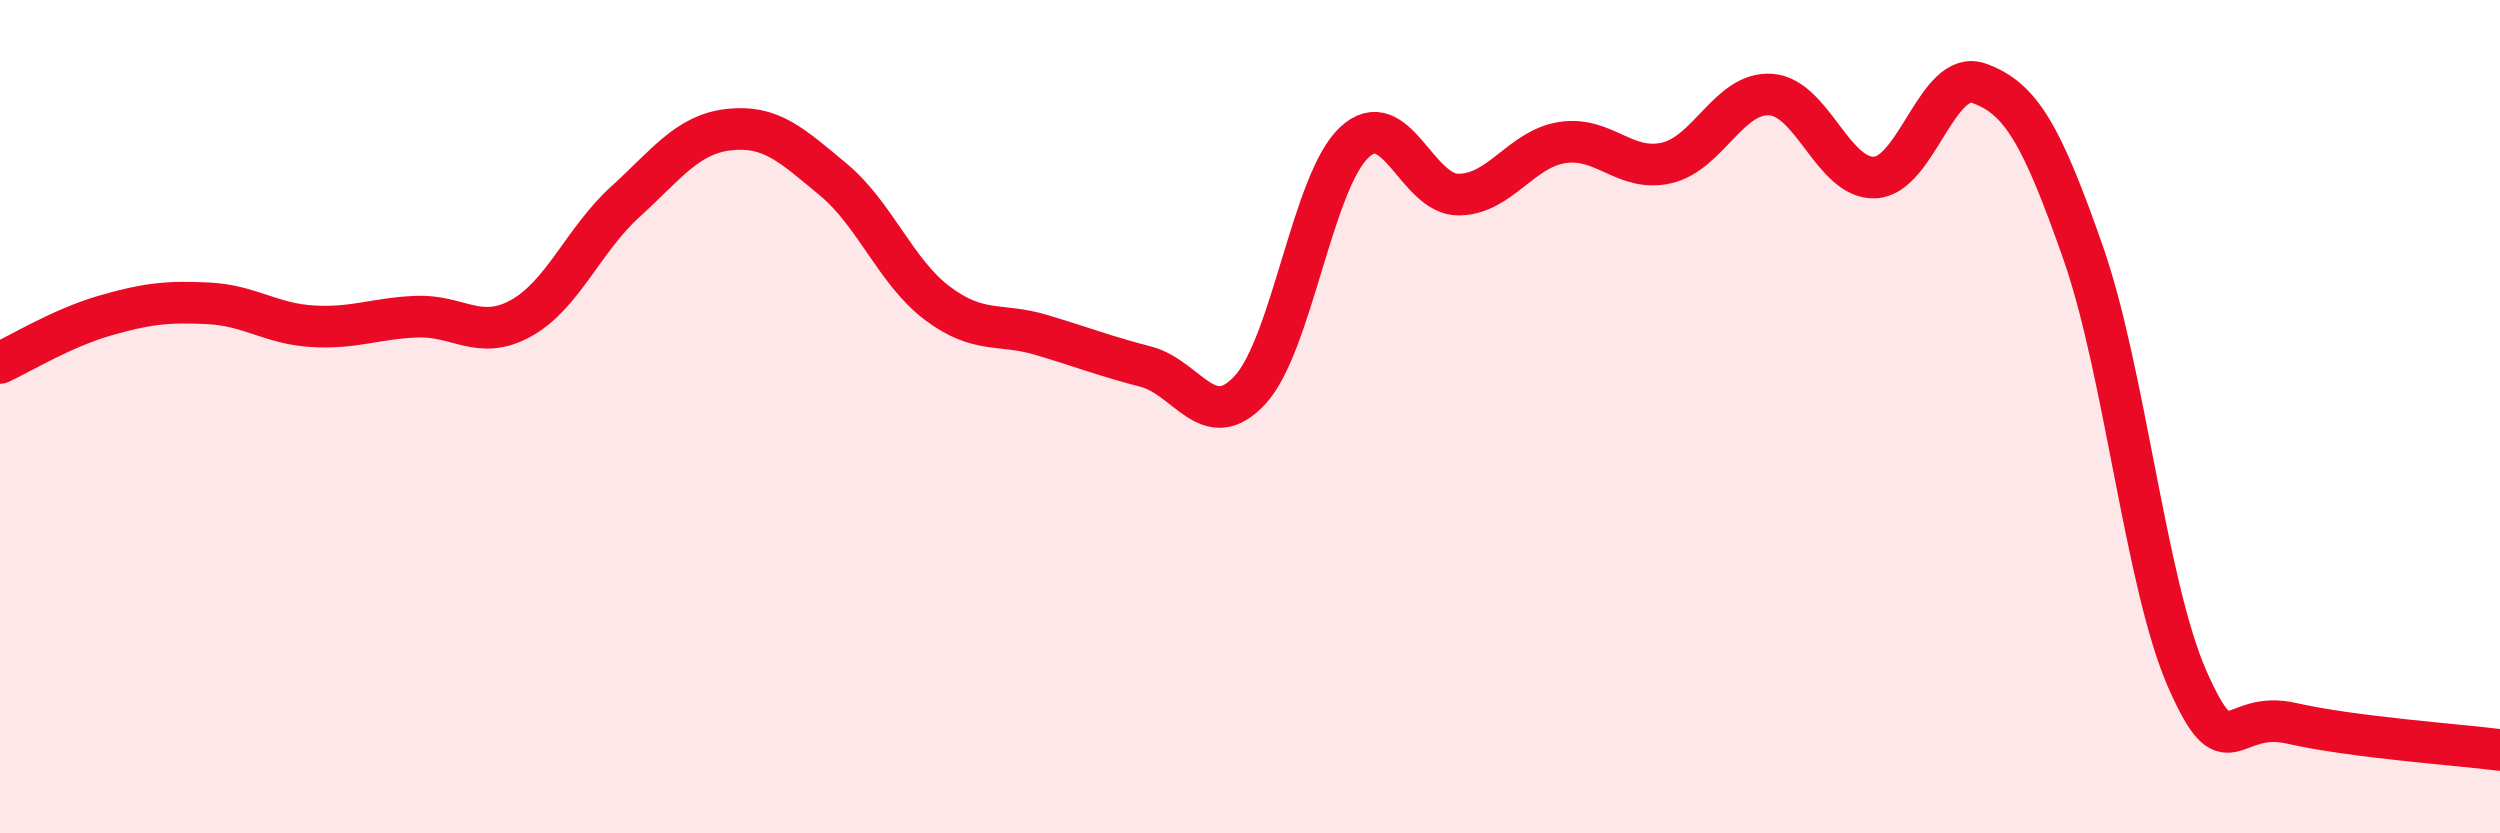
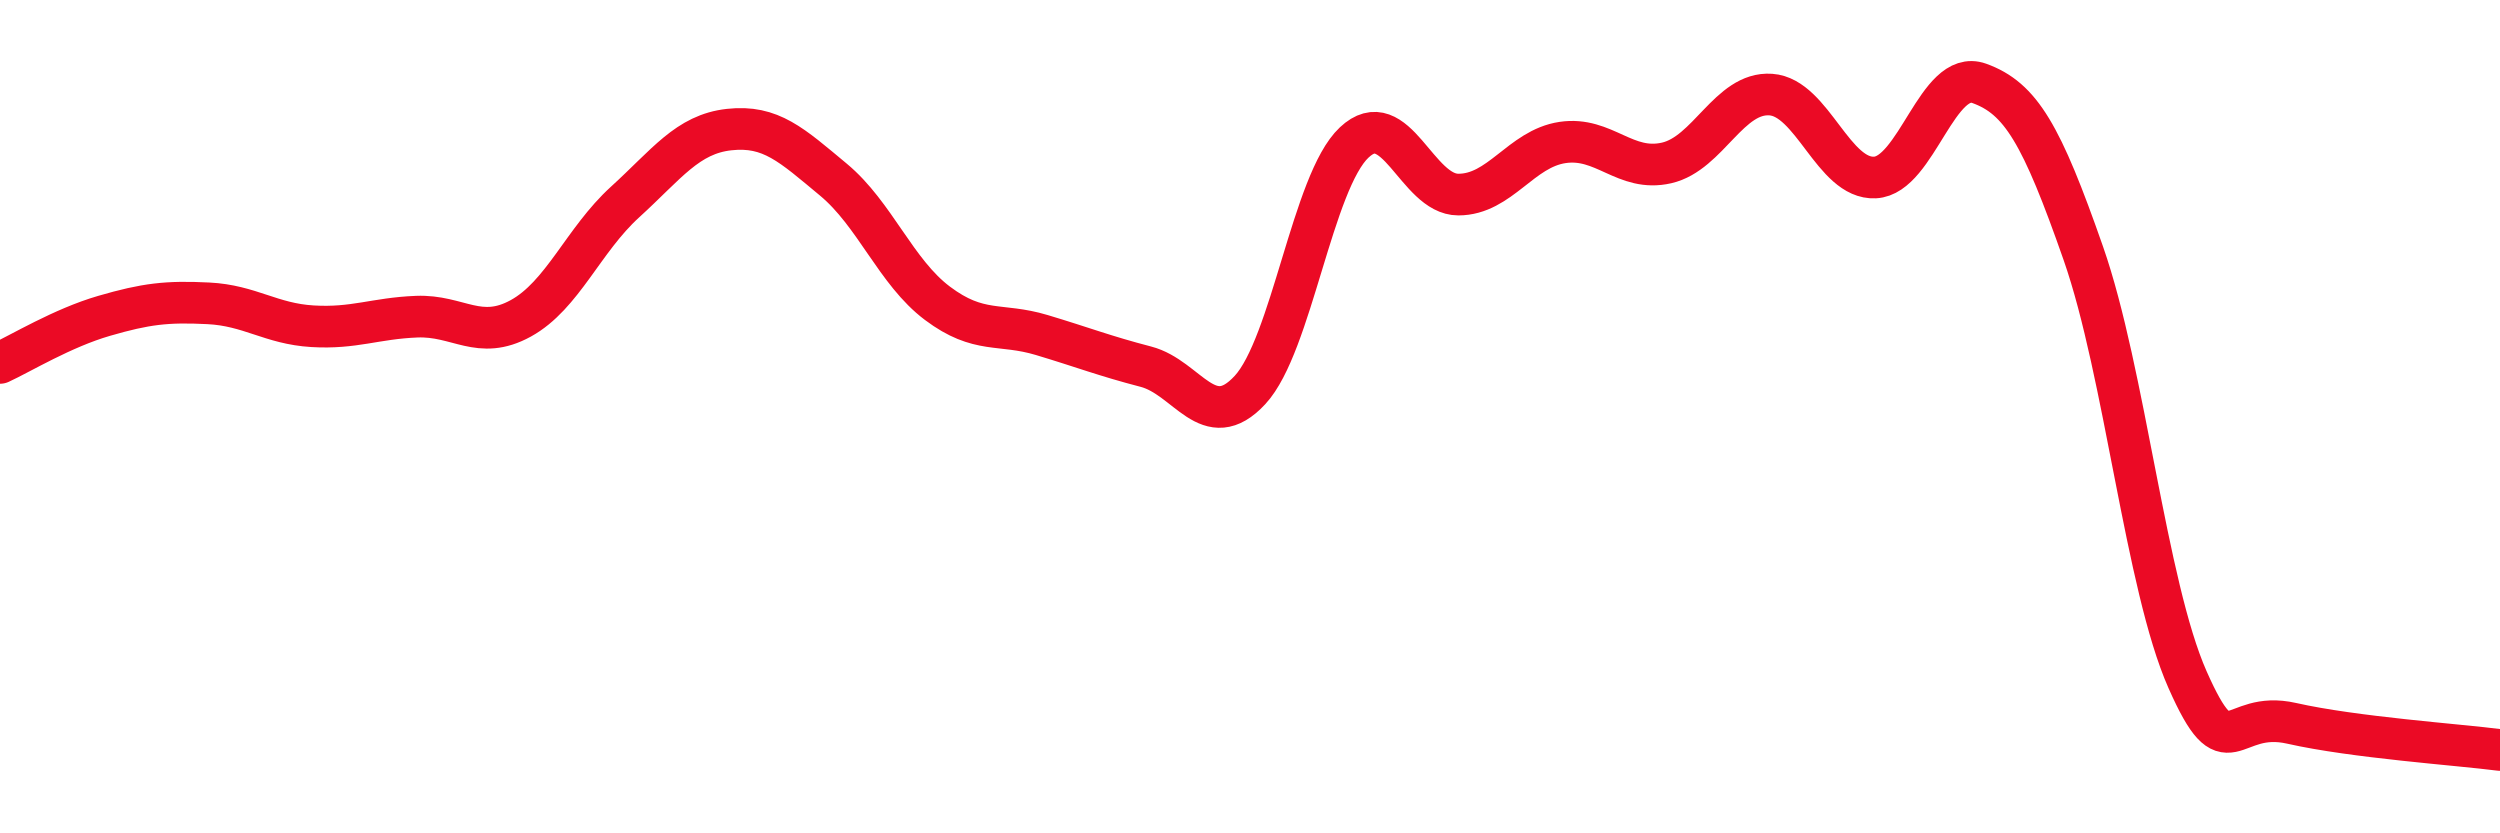
<svg xmlns="http://www.w3.org/2000/svg" width="60" height="20" viewBox="0 0 60 20">
-   <path d="M 0,8.71 C 0.5,8.48 1.5,7.87 2.5,7.58 C 3.5,7.29 4,7.23 5,7.28 C 6,7.33 6.5,7.77 7.5,7.83 C 8.5,7.89 9,7.64 10,7.6 C 11,7.56 11.5,8.19 12.5,7.64 C 13.5,7.09 14,5.76 15,4.85 C 16,3.94 16.5,3.22 17.5,3.11 C 18.5,3 19,3.48 20,4.31 C 21,5.14 21.5,6.53 22.5,7.28 C 23.5,8.03 24,7.74 25,8.04 C 26,8.34 26.5,8.54 27.5,8.8 C 28.5,9.06 29,10.44 30,9.36 C 31,8.28 31.5,4.36 32.5,3.42 C 33.5,2.48 34,4.67 35,4.67 C 36,4.67 36.5,3.57 37.5,3.42 C 38.5,3.27 39,4.14 40,3.91 C 41,3.68 41.5,2.2 42.5,2.27 C 43.5,2.34 44,4.31 45,4.26 C 46,4.21 46.5,1.64 47.5,2 C 48.5,2.36 49,3.22 50,6.08 C 51,8.94 51.5,14.05 52.5,16.31 C 53.5,18.57 53.5,17.02 55,17.36 C 56.5,17.7 59,17.87 60,18L60 20L0 20Z" fill="#EB0A25" opacity="0.1" stroke-linecap="round" stroke-linejoin="round" />
  <path d="M 0,8.71 C 0.5,8.48 1.5,7.87 2.5,7.58 C 3.5,7.29 4,7.23 5,7.28 C 6,7.33 6.5,7.77 7.5,7.83 C 8.5,7.89 9,7.64 10,7.6 C 11,7.56 11.5,8.19 12.5,7.64 C 13.5,7.09 14,5.76 15,4.85 C 16,3.94 16.5,3.22 17.5,3.11 C 18.5,3 19,3.48 20,4.31 C 21,5.14 21.5,6.53 22.5,7.28 C 23.5,8.03 24,7.74 25,8.04 C 26,8.34 26.5,8.54 27.5,8.8 C 28.5,9.06 29,10.44 30,9.36 C 31,8.28 31.5,4.36 32.5,3.42 C 33.5,2.48 34,4.67 35,4.67 C 36,4.67 36.5,3.57 37.5,3.42 C 38.5,3.27 39,4.14 40,3.91 C 41,3.68 41.5,2.2 42.5,2.27 C 43.5,2.34 44,4.31 45,4.26 C 46,4.21 46.5,1.64 47.5,2 C 48.5,2.36 49,3.22 50,6.08 C 51,8.94 51.5,14.05 52.5,16.31 C 53.5,18.57 53.5,17.02 55,17.36 C 56.5,17.7 59,17.87 60,18" stroke="#EB0A25" stroke-width="1" fill="none" stroke-linecap="round" stroke-linejoin="round" />
</svg>